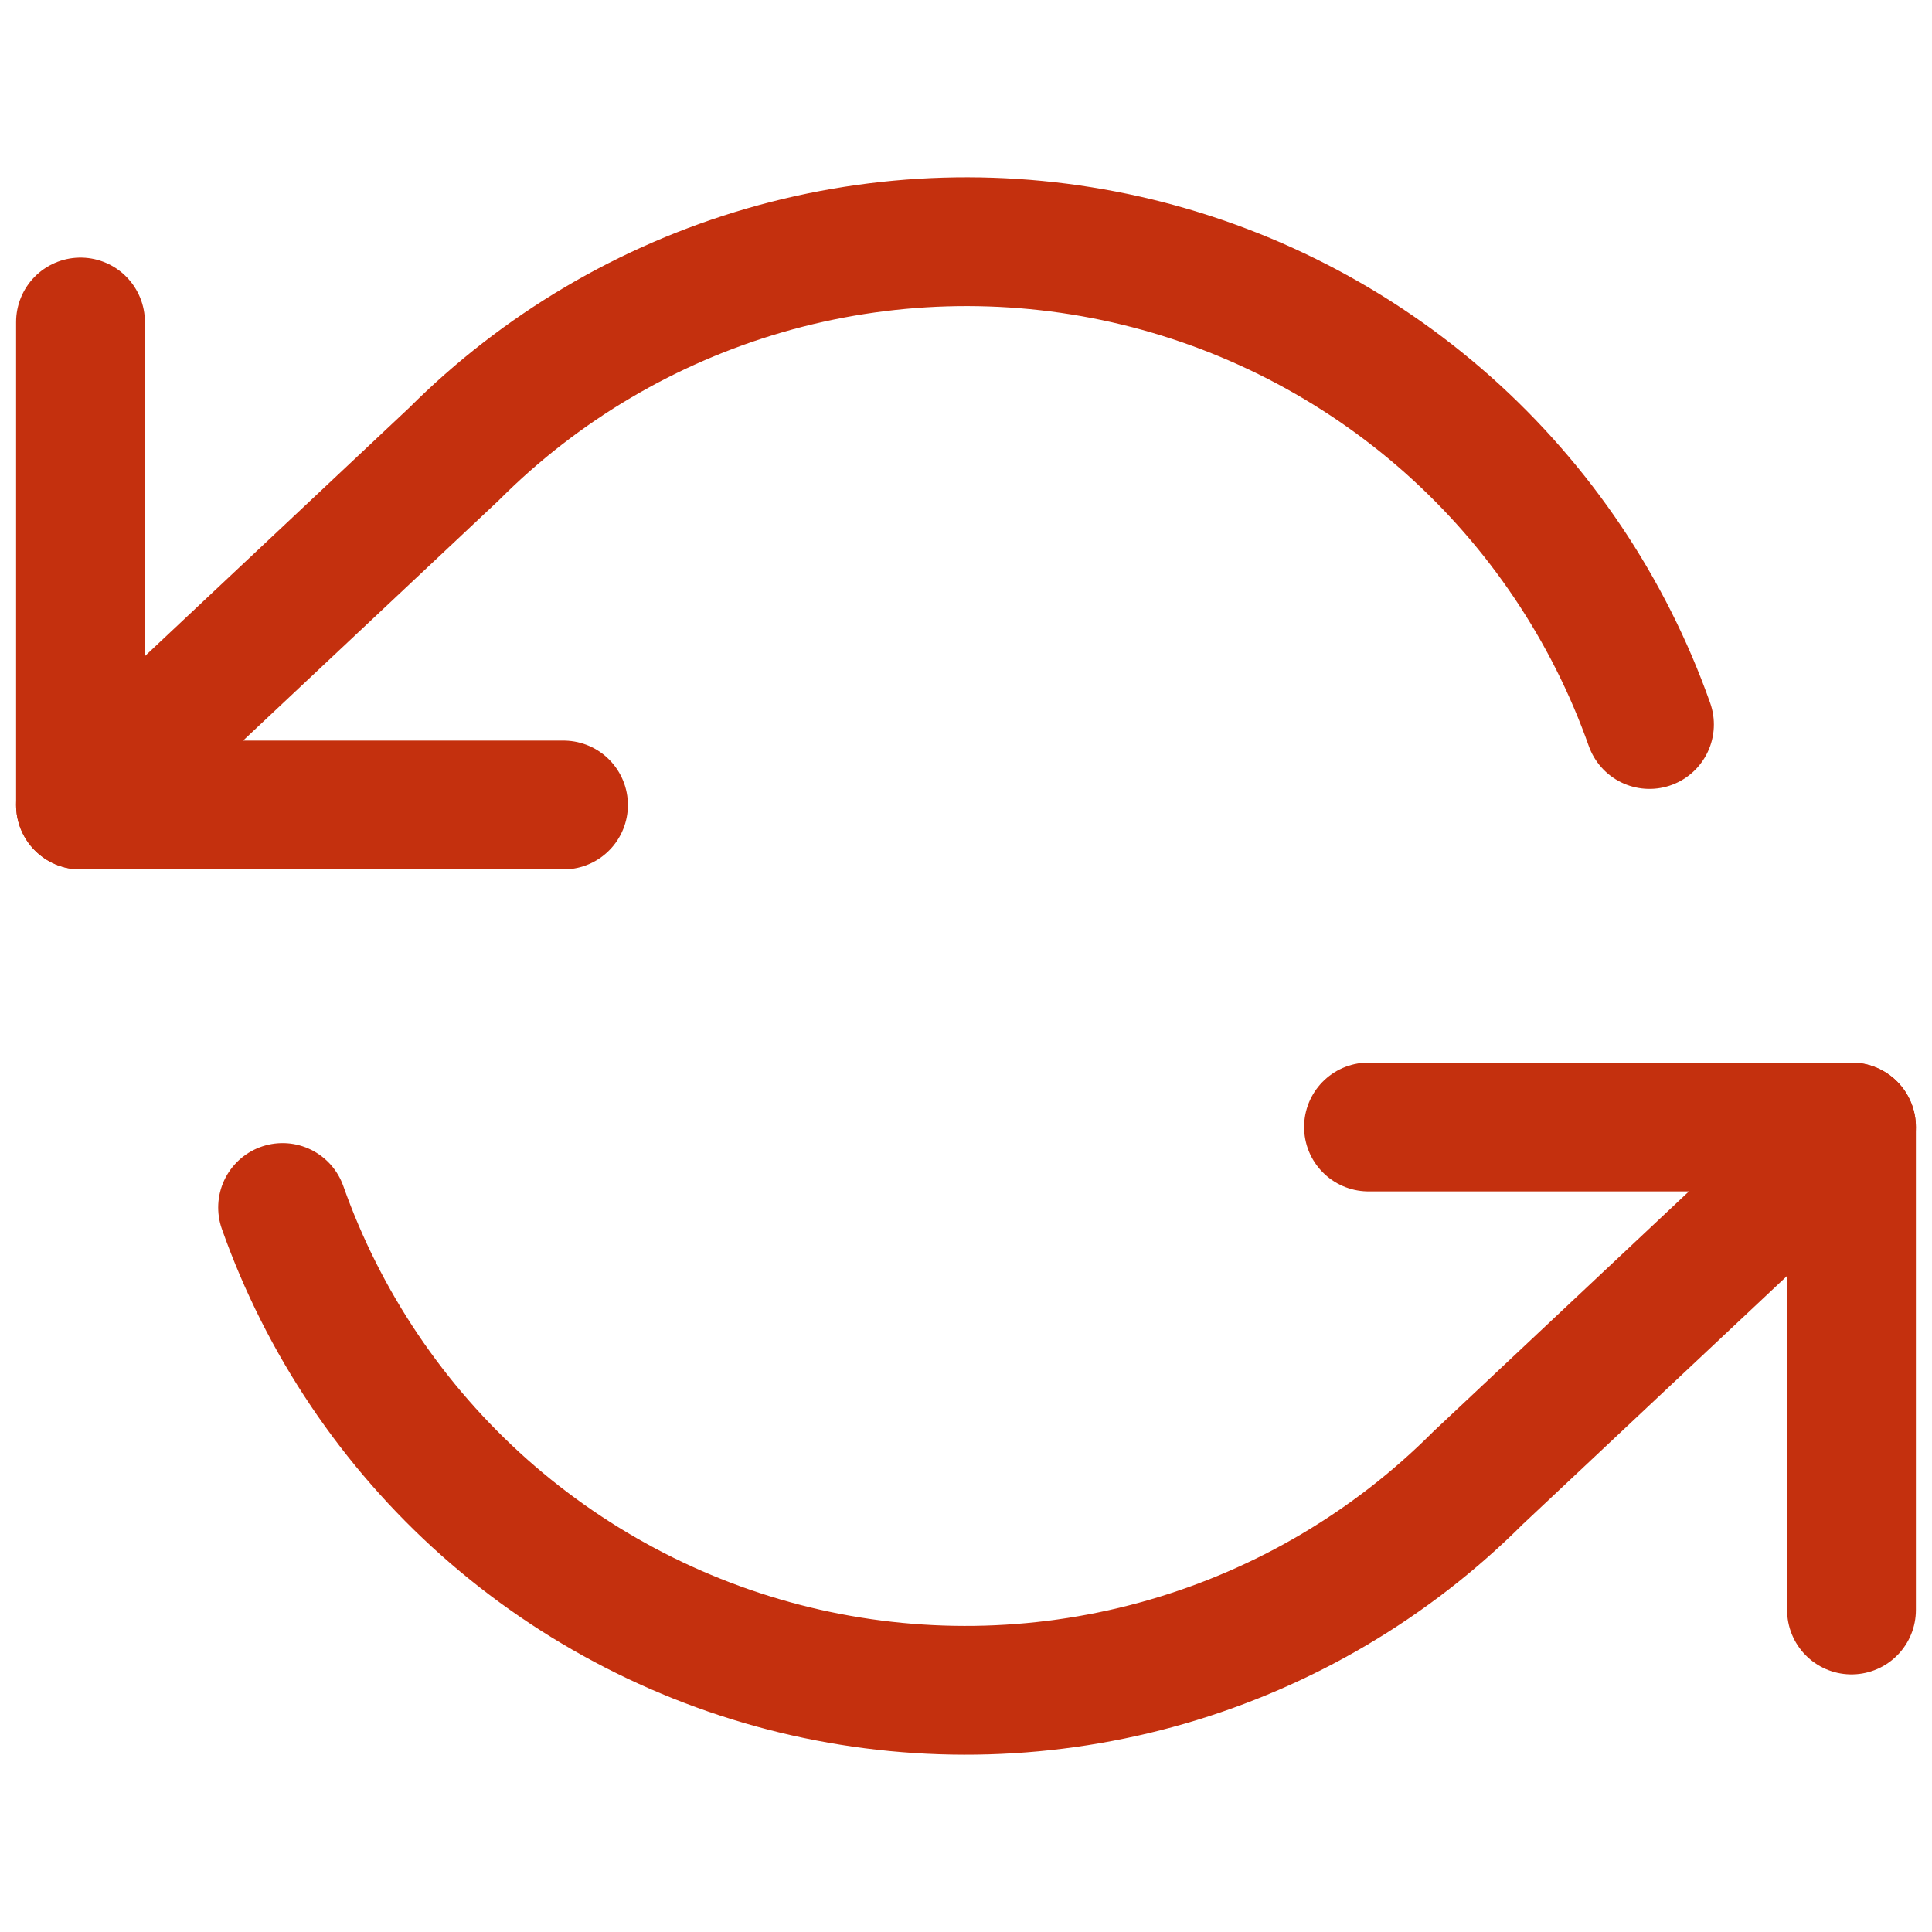
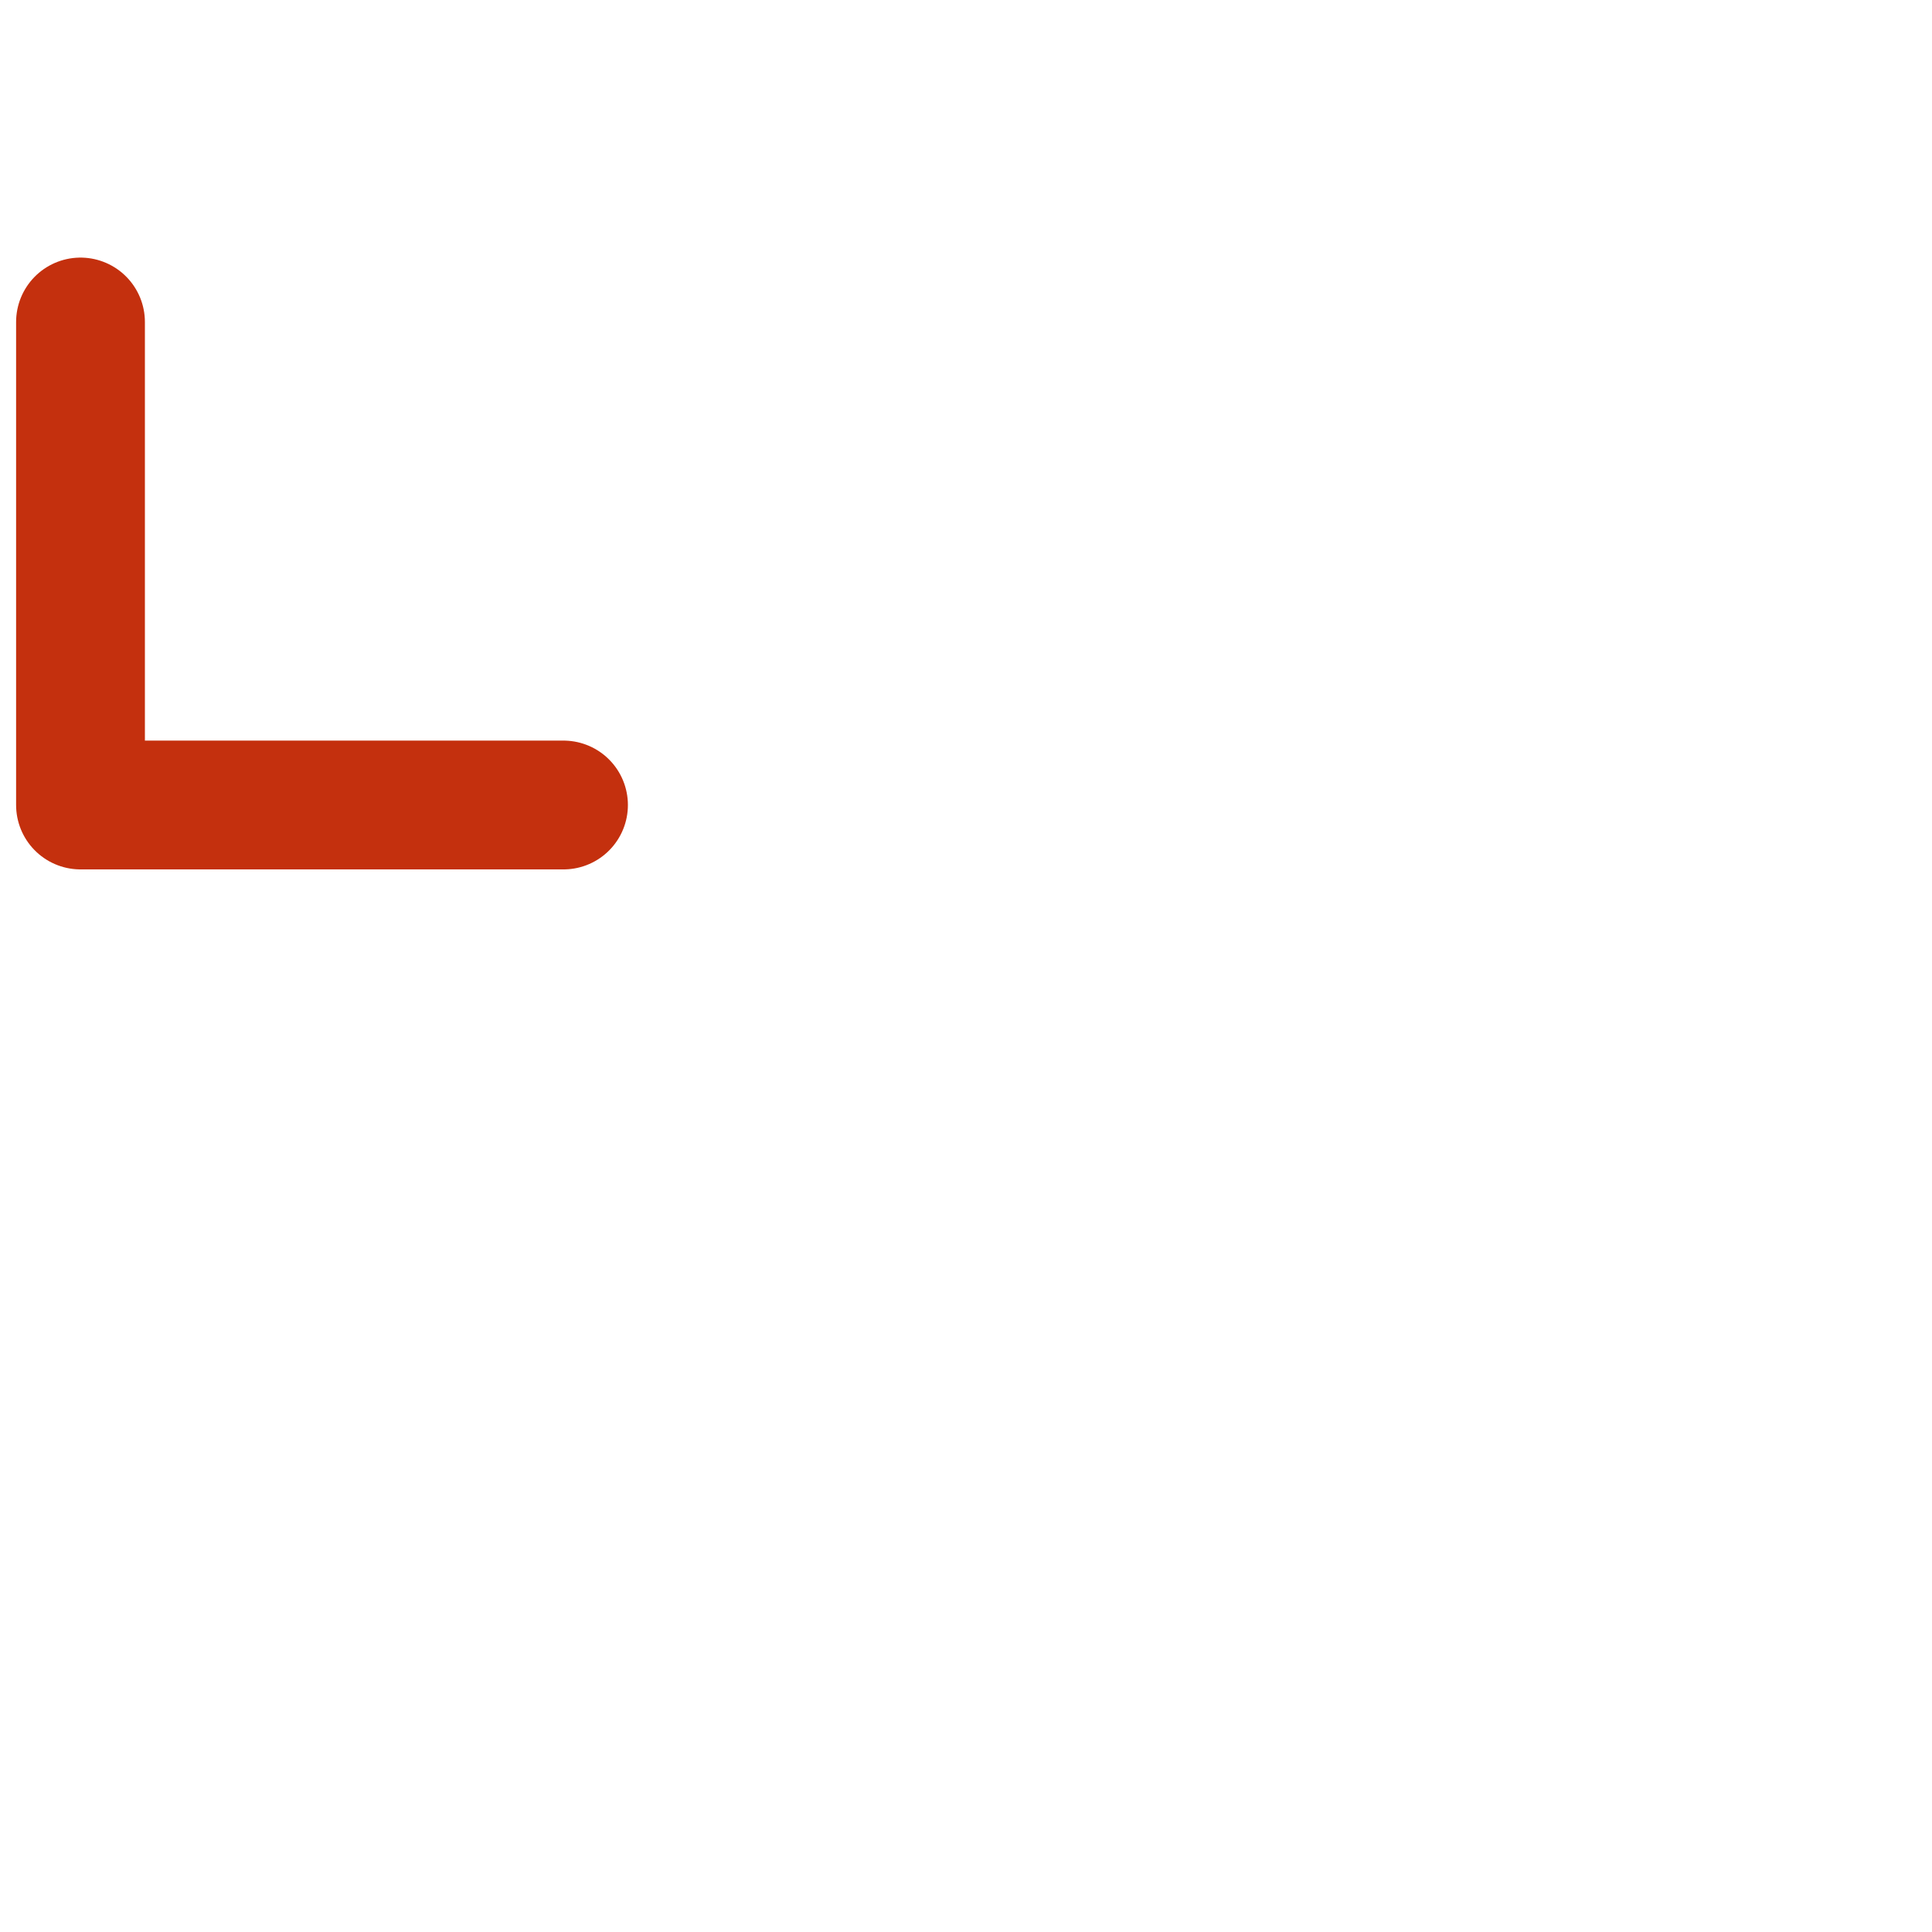
<svg xmlns="http://www.w3.org/2000/svg" width="30" height="30" viewBox="0 0 30 30" fill="none">
-   <path d="M28.75 25V17.5H21.25" stroke="#C4300E" stroke-width="2" stroke-linecap="round" stroke-linejoin="round" />
  <path d="M1.25 5V12.5H8.75" stroke="#C4300E" stroke-width="2" stroke-linecap="round" stroke-linejoin="round" />
-   <path d="M25.613 11.25C24.979 9.458 23.901 7.857 22.481 6.594C21.06 5.332 19.343 4.45 17.49 4.03C15.636 3.611 13.707 3.668 11.881 4.196C10.056 4.724 8.393 5.706 7.05 7.05L1.25 12.5M28.75 17.5L22.95 22.95C21.607 24.294 19.945 25.276 18.119 25.804C16.293 26.332 14.364 26.389 12.51 25.97C10.657 25.55 8.94 24.668 7.519 23.406C6.099 22.143 5.021 20.541 4.388 18.75" stroke="#C4300E" stroke-width="2" stroke-linecap="round" stroke-linejoin="round" />
</svg>